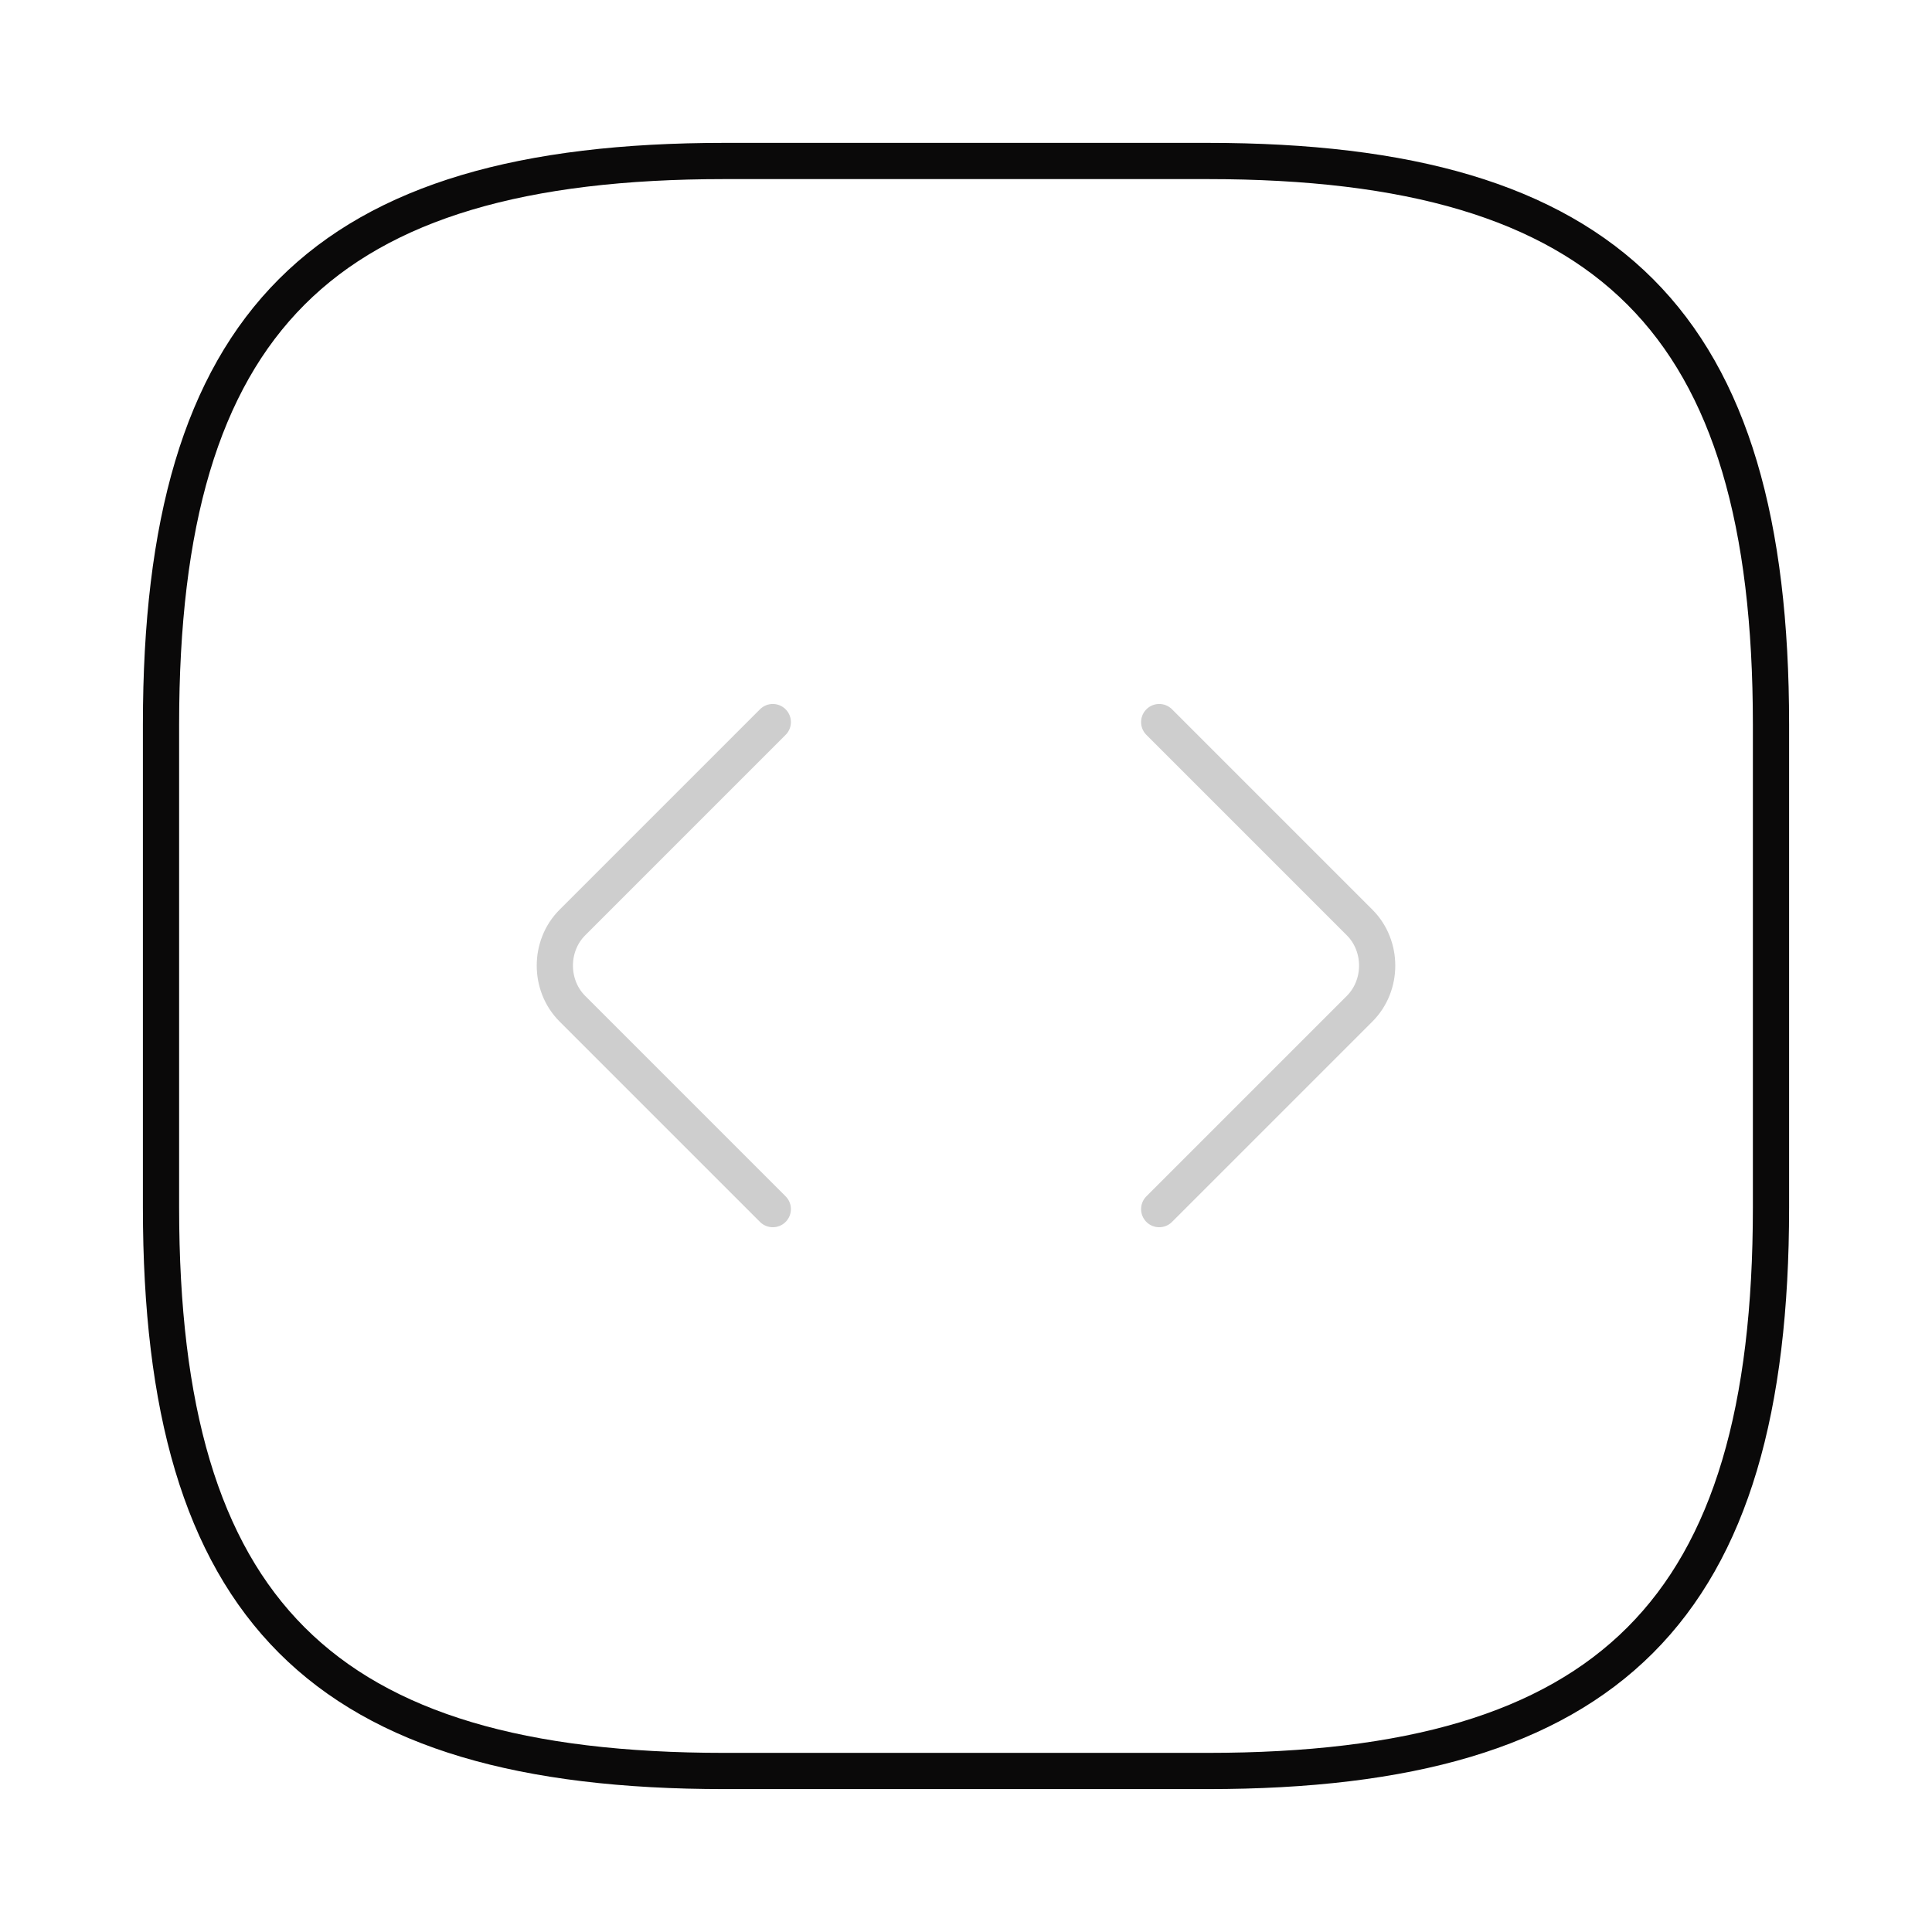
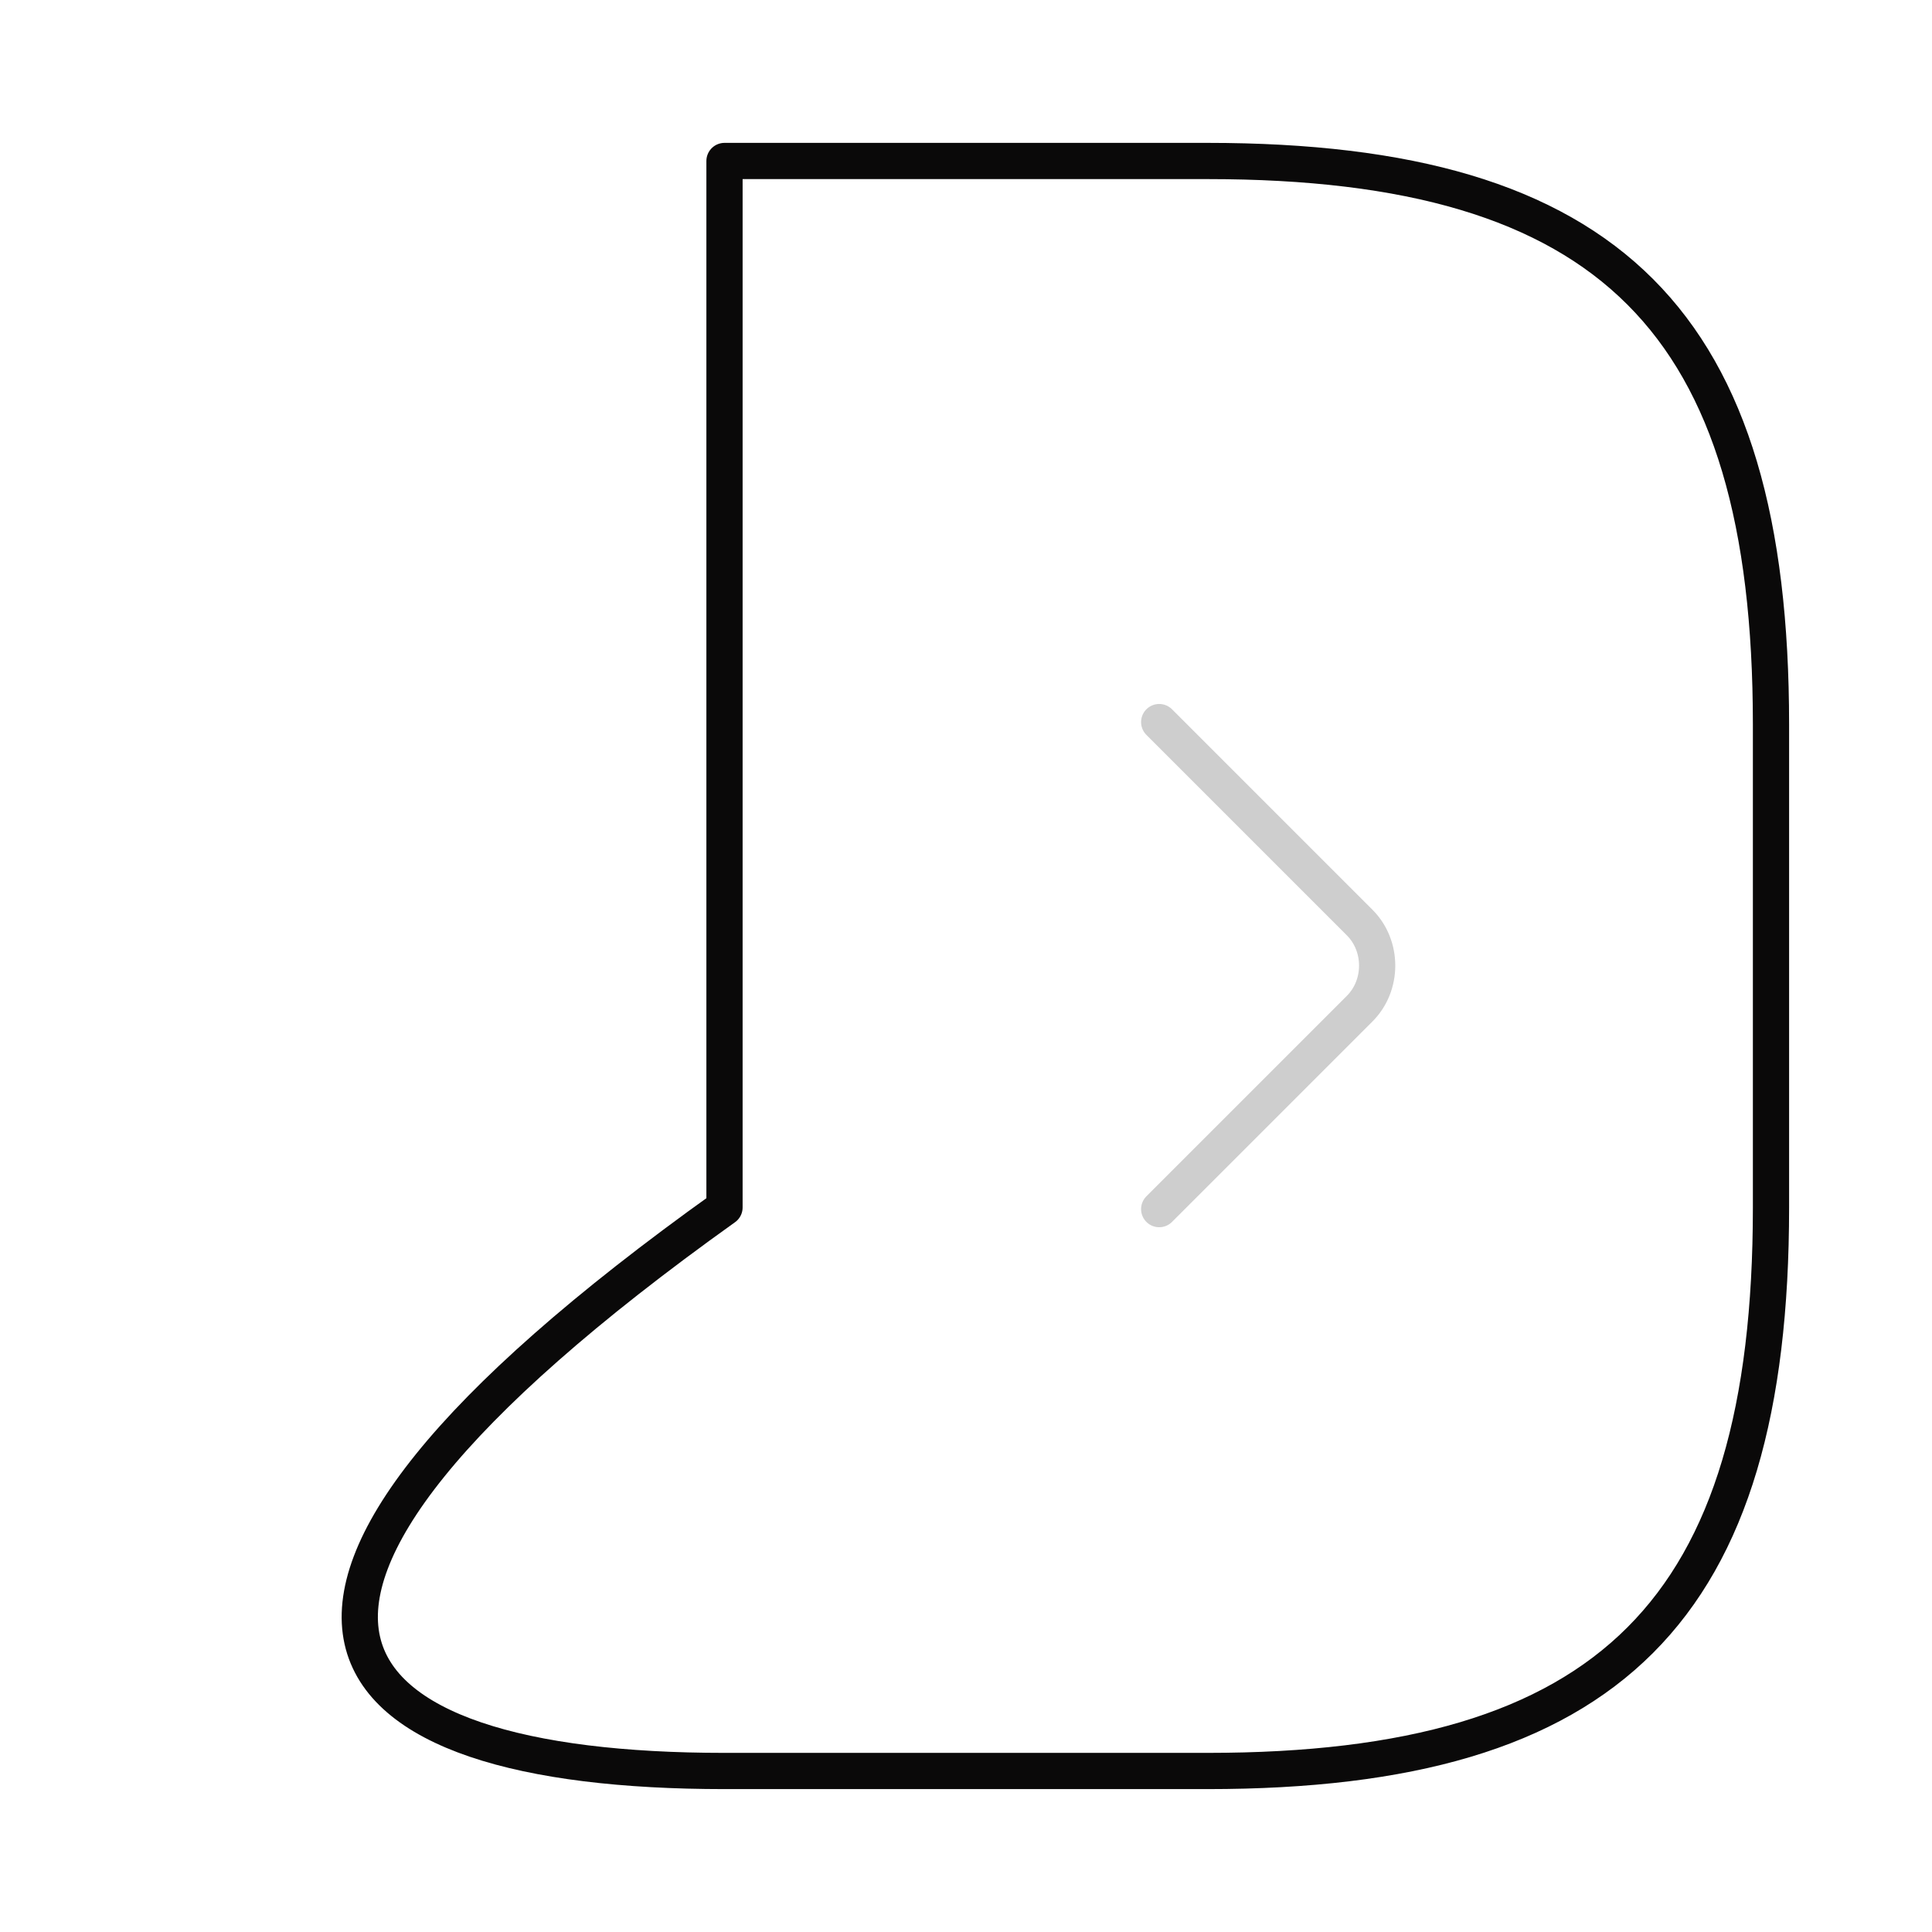
<svg xmlns="http://www.w3.org/2000/svg" width="80" height="80" viewBox="0 0 80 80" fill="none">
-   <path d="M30 73.333H50C66.667 73.333 73.333 66.666 73.333 49.999V29.999C73.333 13.333 66.667 6.666 50 6.666H30C13.333 6.666 6.667 13.333 6.667 29.999V49.999C6.667 66.666 13.333 73.333 30 73.333Z" stroke="#0A0909" stroke-width="1.5" stroke-linecap="round" stroke-linejoin="round" />
-   <path d="M32 29.9L23.7 38.2C22.733 39.167 22.733 40.8 23.7 41.767L32 50.067" stroke="#CECECE" stroke-width="1.5" stroke-miterlimit="10" stroke-linecap="round" stroke-linejoin="round" />
+   <path d="M30 73.333H50C66.667 73.333 73.333 66.666 73.333 49.999V29.999C73.333 13.333 66.667 6.666 50 6.666H30V49.999C6.667 66.666 13.333 73.333 30 73.333Z" stroke="#0A0909" stroke-width="1.5" stroke-linecap="round" stroke-linejoin="round" />
  <path d="M48 29.9L56.3 38.2C57.267 39.167 57.267 40.8 56.3 41.767L48 50.067" stroke="#CECECE" stroke-width="1.5" stroke-miterlimit="10" stroke-linecap="round" stroke-linejoin="round" />
</svg>